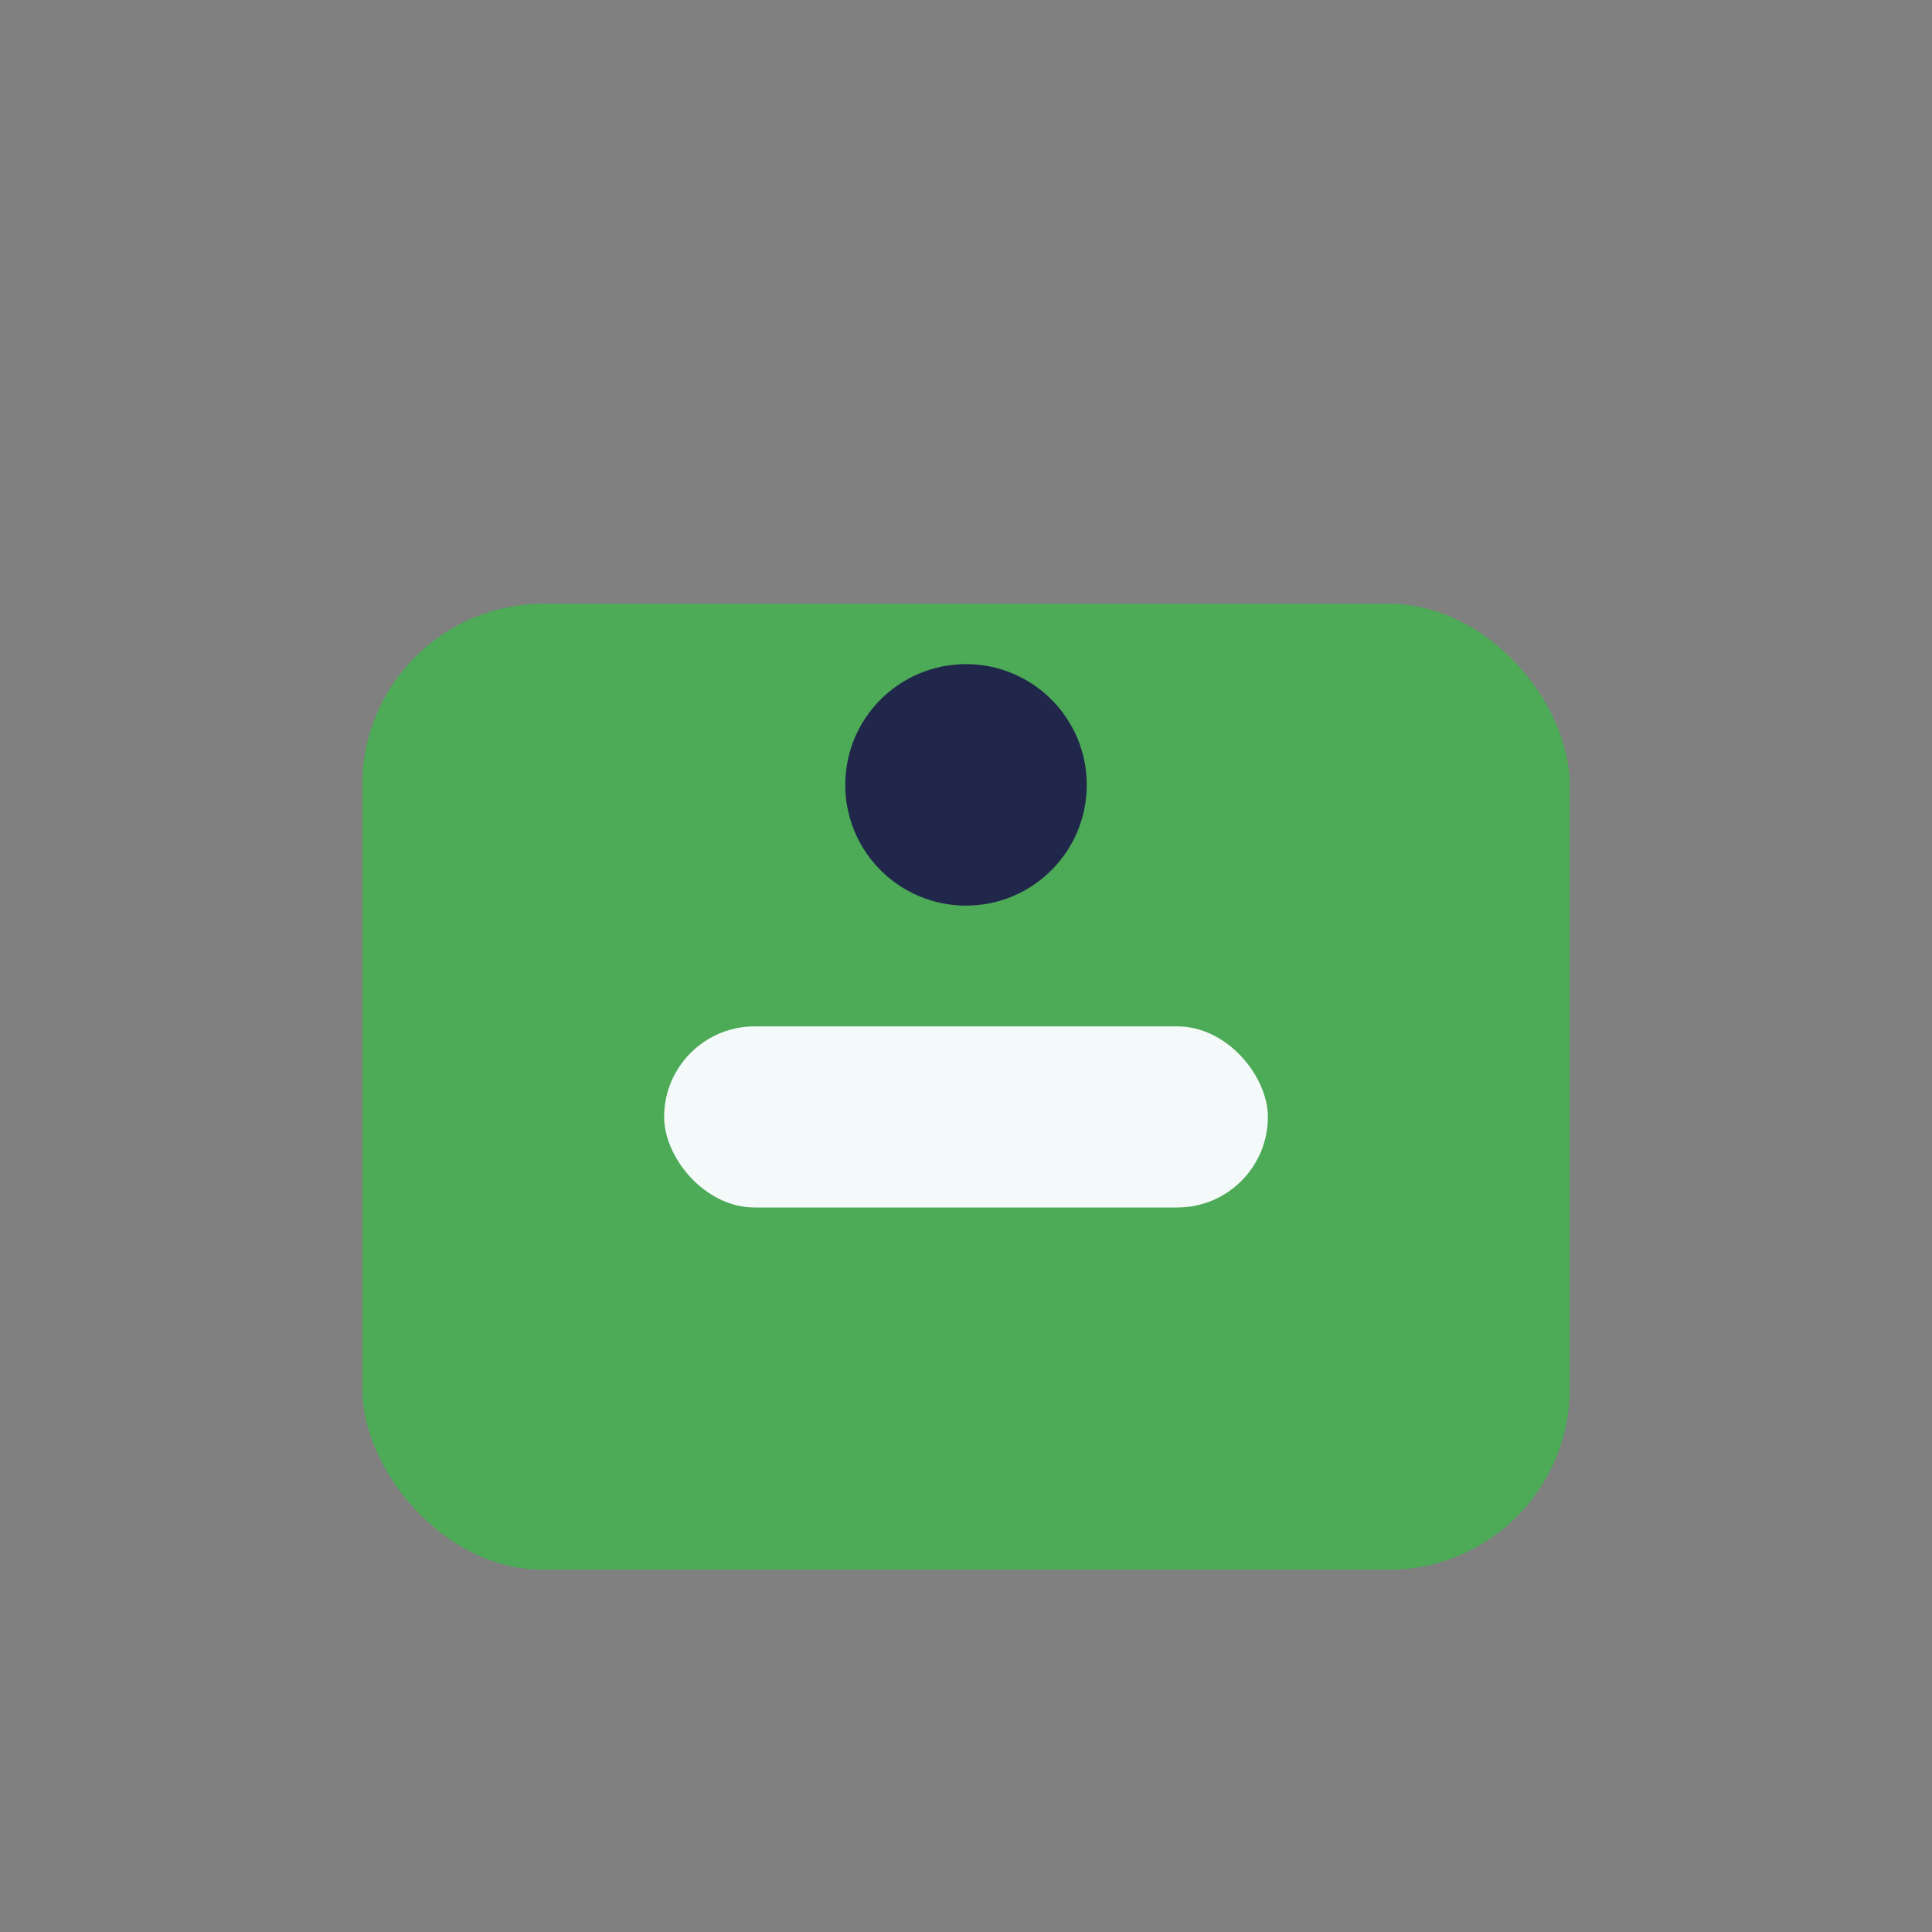
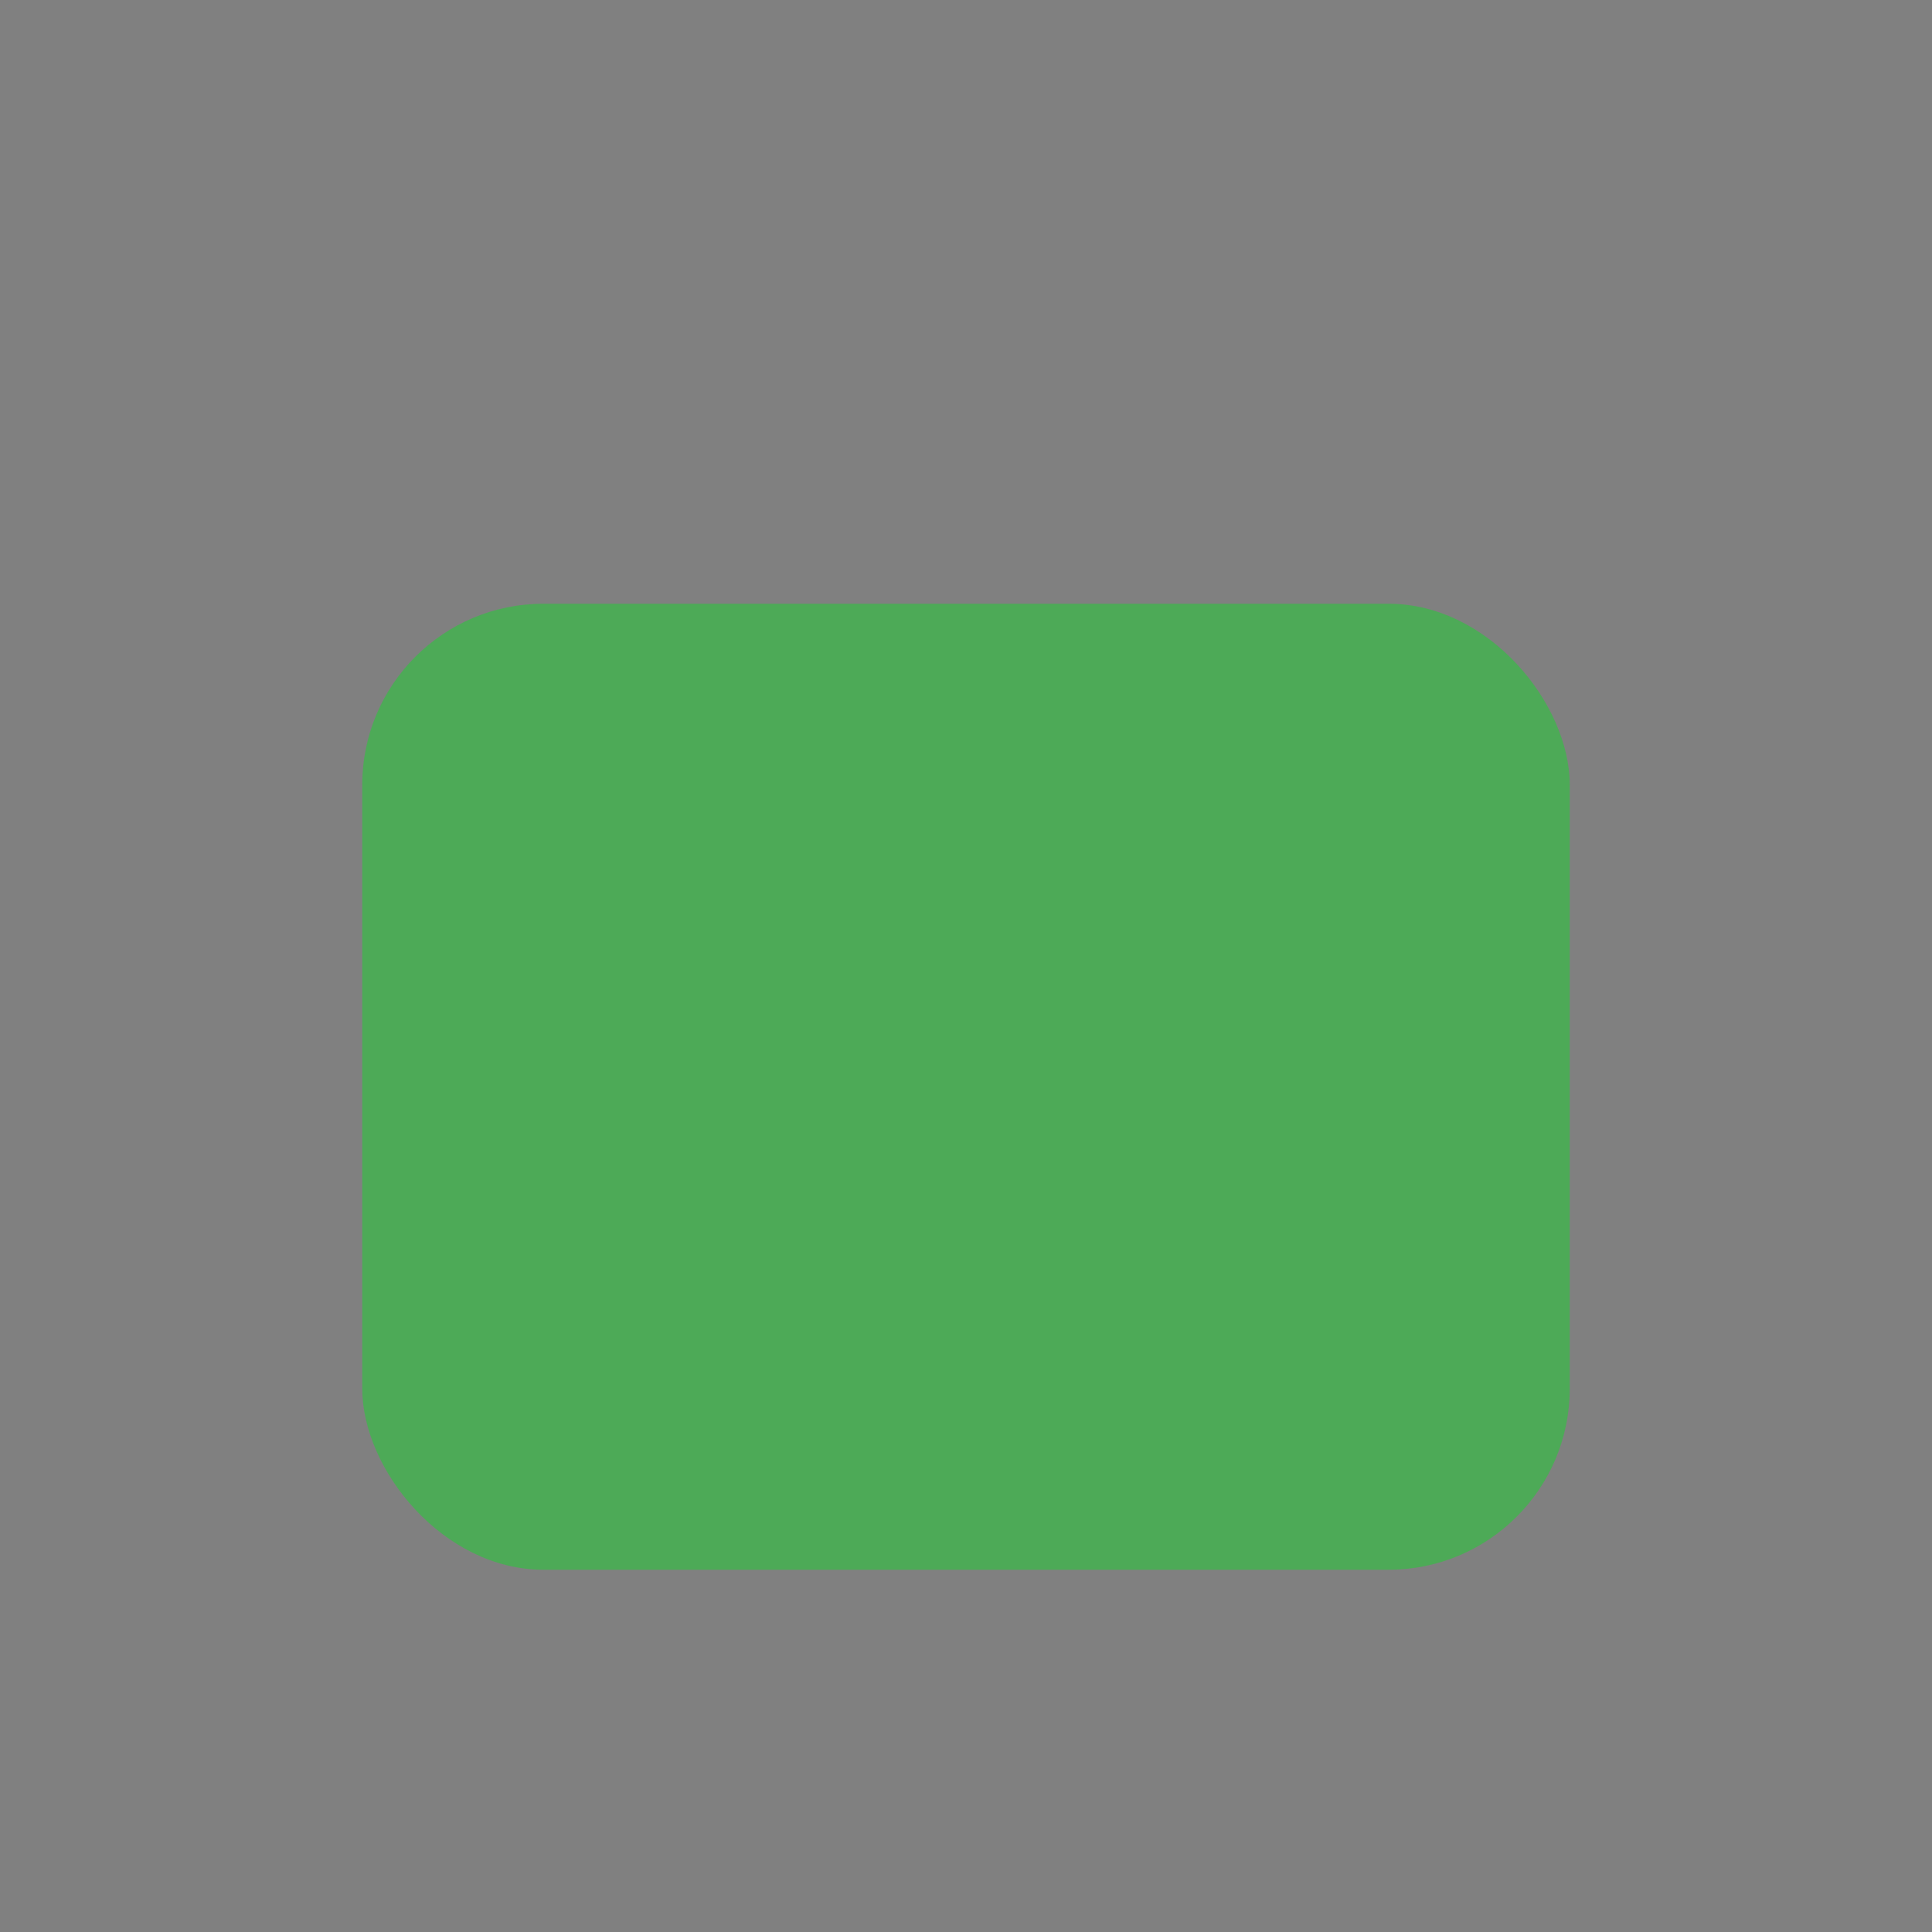
<svg xmlns="http://www.w3.org/2000/svg" width="32" height="32" viewBox="0 0 32 32">
  <rect x="0" y="0" width="32" height="32" fill="#808080" stroke="none" />
  <rect x="6" y="10" width="20" height="16" rx="3" fill="#4DAA57" />
-   <rect x="11" y="17" width="10" height="3" rx="1.5" fill="#F4F9FA" />
-   <circle cx="16" cy="13" r="2" fill="#20274B" />
</svg>